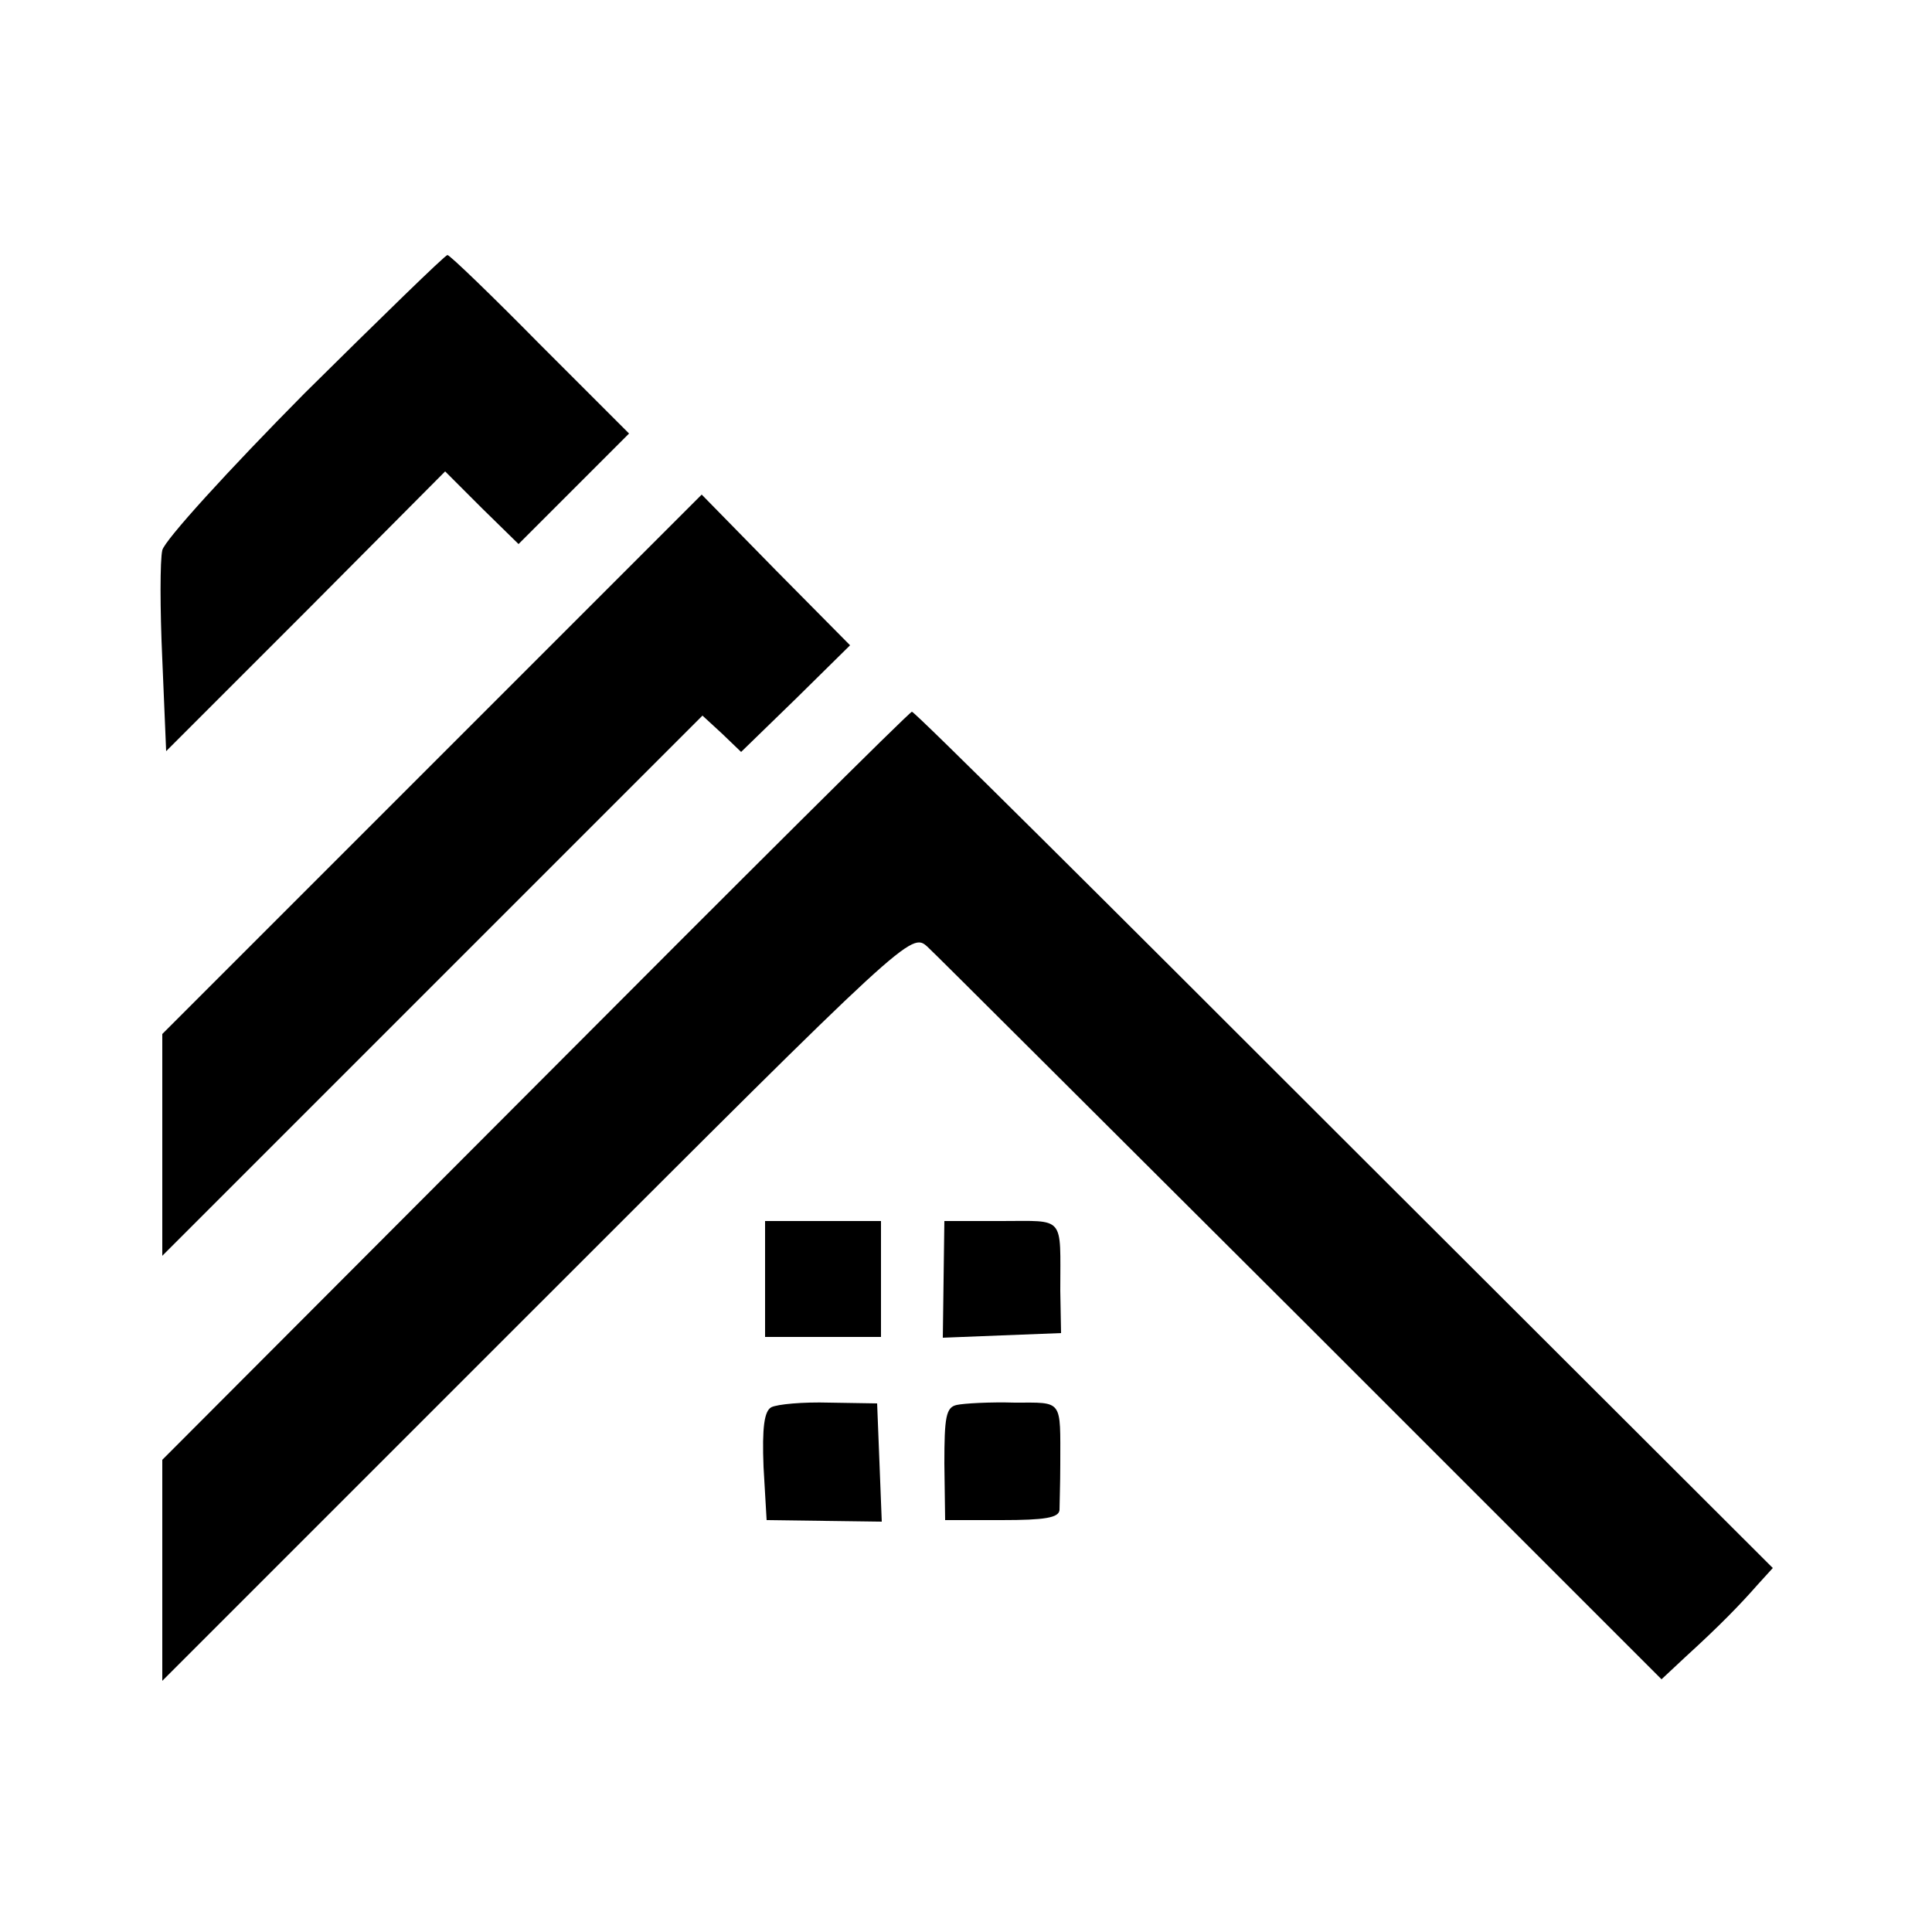
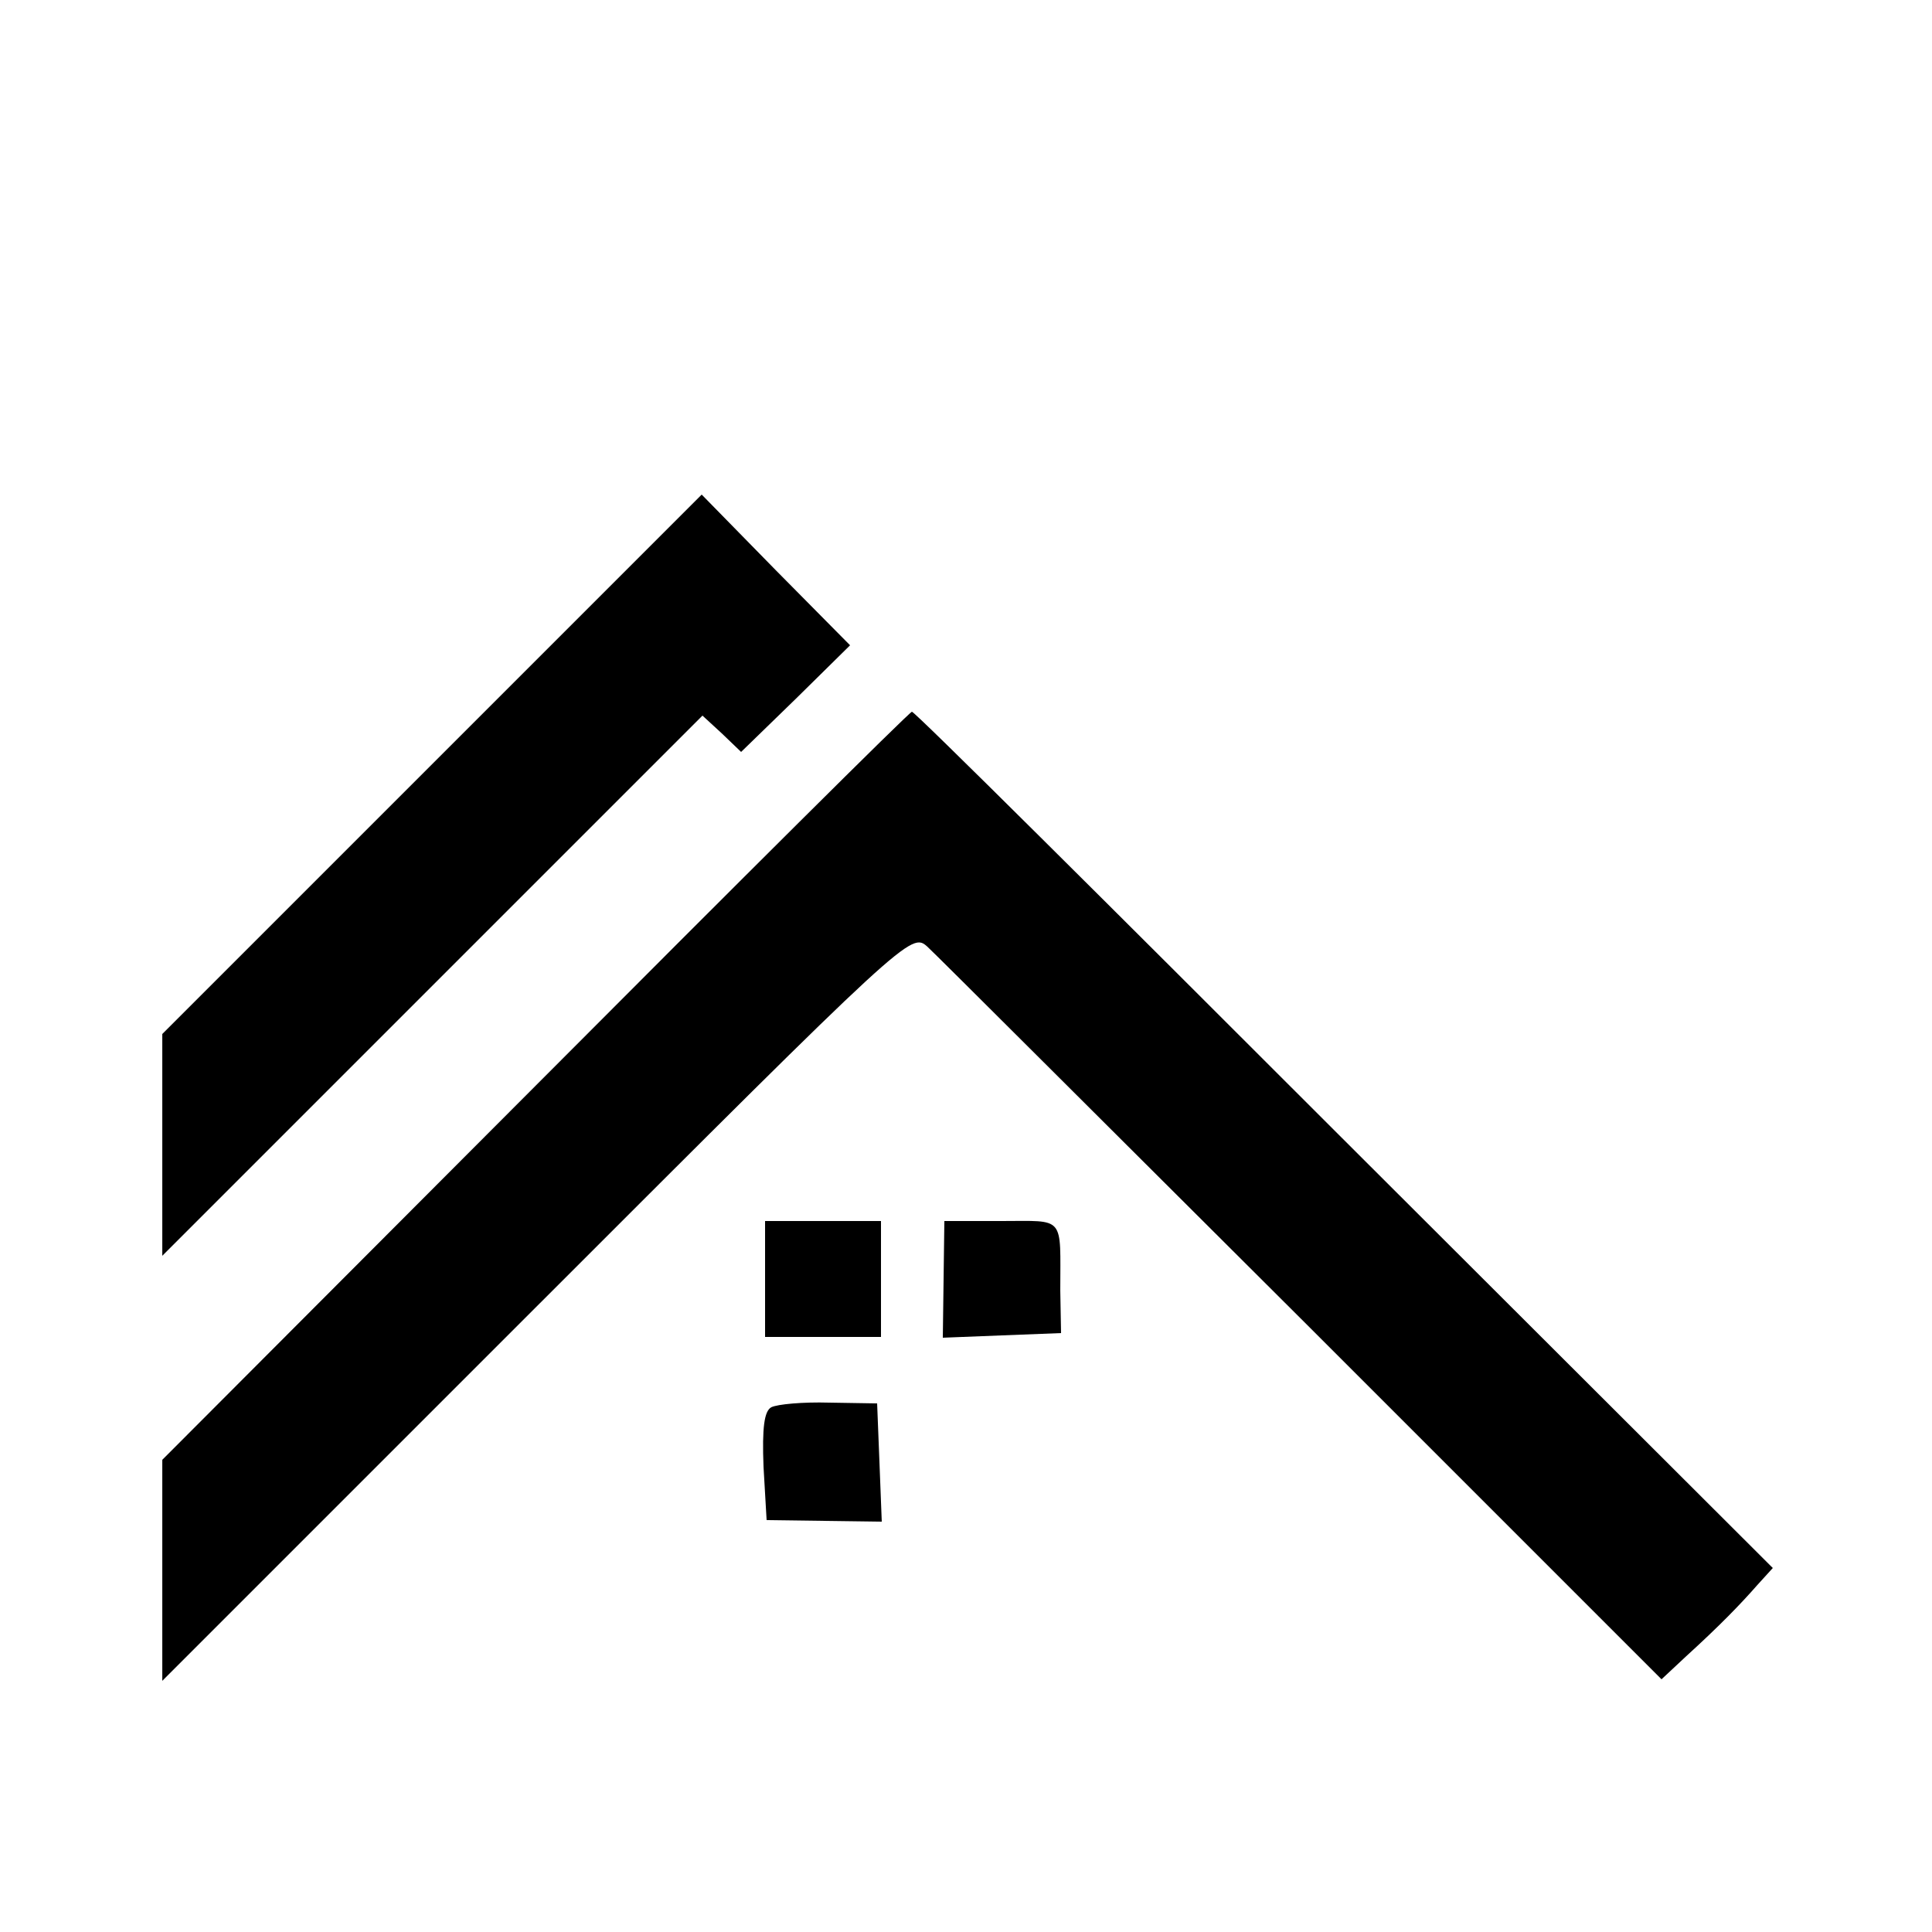
<svg xmlns="http://www.w3.org/2000/svg" version="1.0" width="250pt" height="250pt" viewBox="0 0 250 250" preserveAspectRatio="xMidYMid meet">
  <g transform="translate(0,250) scale(0.1,-0.1)" fill="#000000" stroke="none">
-     <path d="M394 1991 c-98 -99 -181 -190 -184 -203 -3 -13 -3 -76 0 -141 l5 -119 181 181 180 181 47 -47 48 -47 71 71 72 72 -115 115 c-63 64 -117 116 -120 116 -3 0 -86 -81 -185 -179z" />
    <path d="M559 1511 l-349 -349 0 -144 0 -143 350 350 349 349 25 -23 25 -24 71 69 70 69 -96 97 -96 98 -349 -349z" />
    <path d="M693 1095 l-483 -484 0 -143 0 -143 485 485 c480 480 484 484 505 465 11 -10 229 -228 485 -483 l465 -465 31 29 c45 41 71 68 93 93 l20 22 -555 554 c-305 305 -556 555 -559 554 -3 0 -222 -218 -487 -484z" />
    <path d="M990 845 l0 -75 75 0 75 0 0 75 0 75 -75 0 -75 0 0 -75z" />
    <path d="M1221 845 l-1 -76 76 3 77 3 -1 55 c0 98 7 90 -76 90 l-74 0 -1 -75z" />
    <path d="M998 679 c-9 -5 -12 -26 -10 -77 l4 -69 74 -1 75 -1 -3 77 -3 76 -62 1 c-34 1 -67 -2 -75 -6z" />
-     <path d="M1238 682 c-14 -3 -16 -16 -16 -76 l1 -73 73 0 c56 0 74 3 75 13 0 8 1 34 1 59 0 85 4 80 -59 80 -32 1 -66 -1 -75 -3z" />
  </g>
</svg>